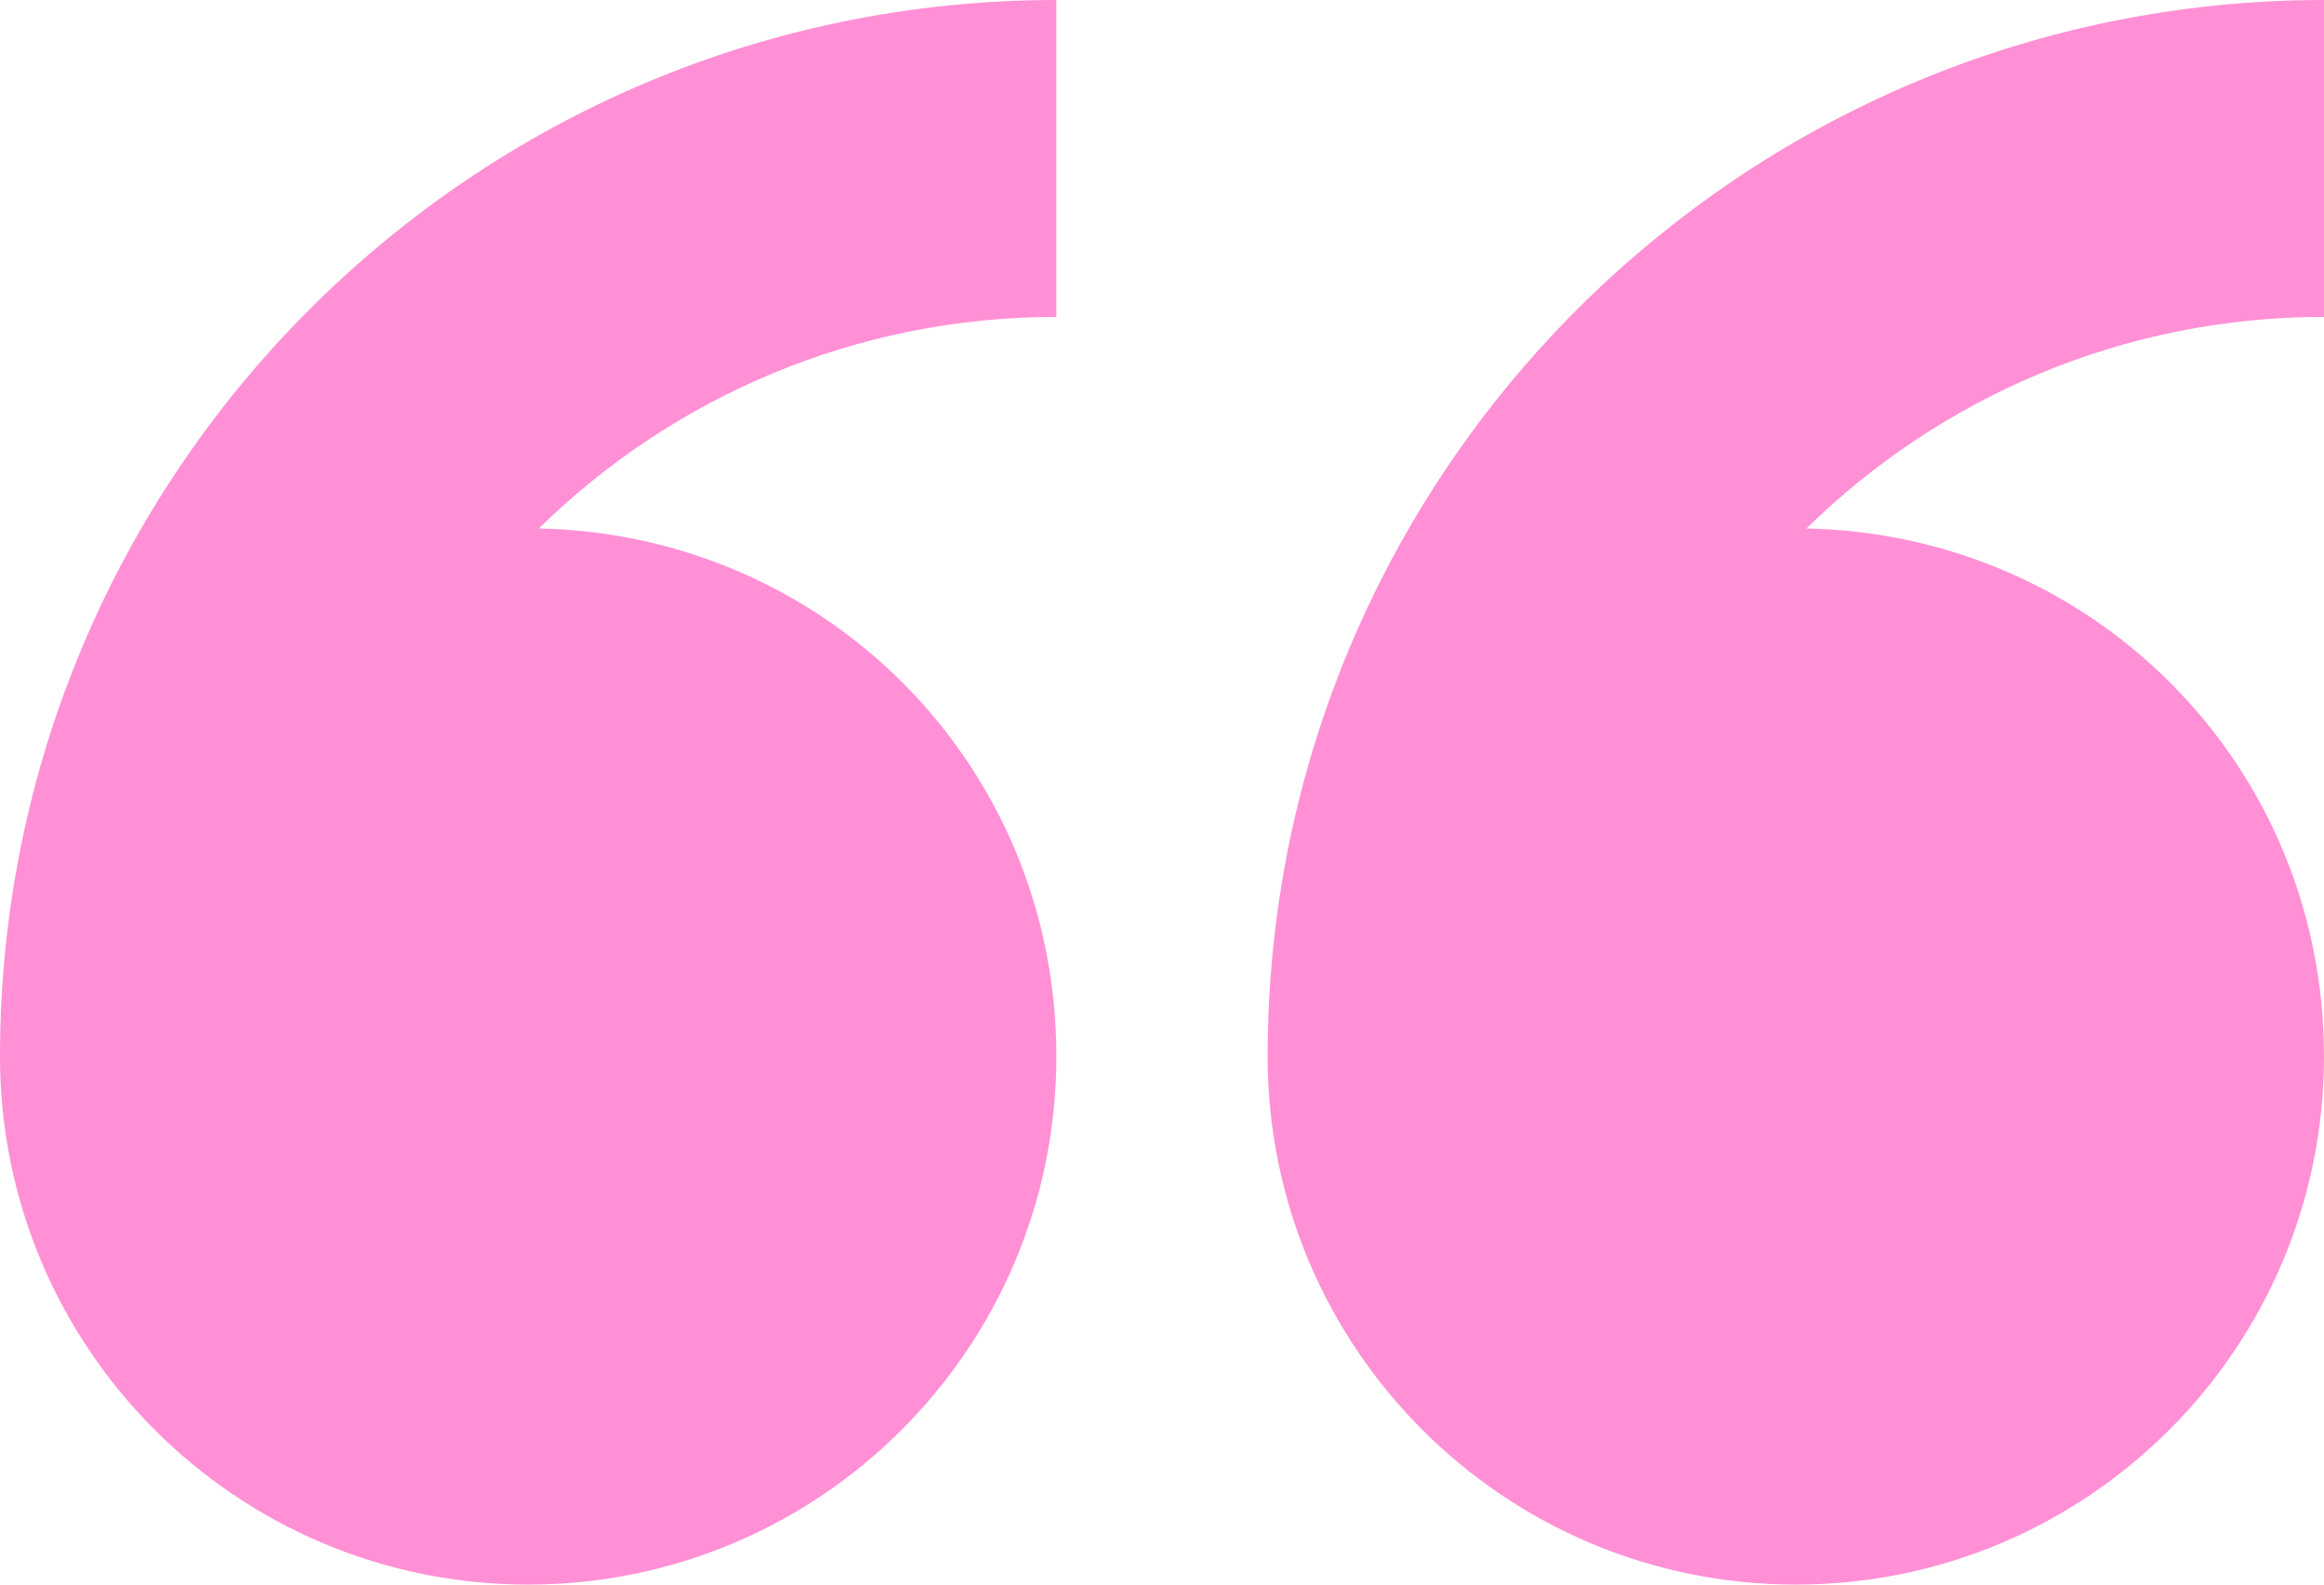
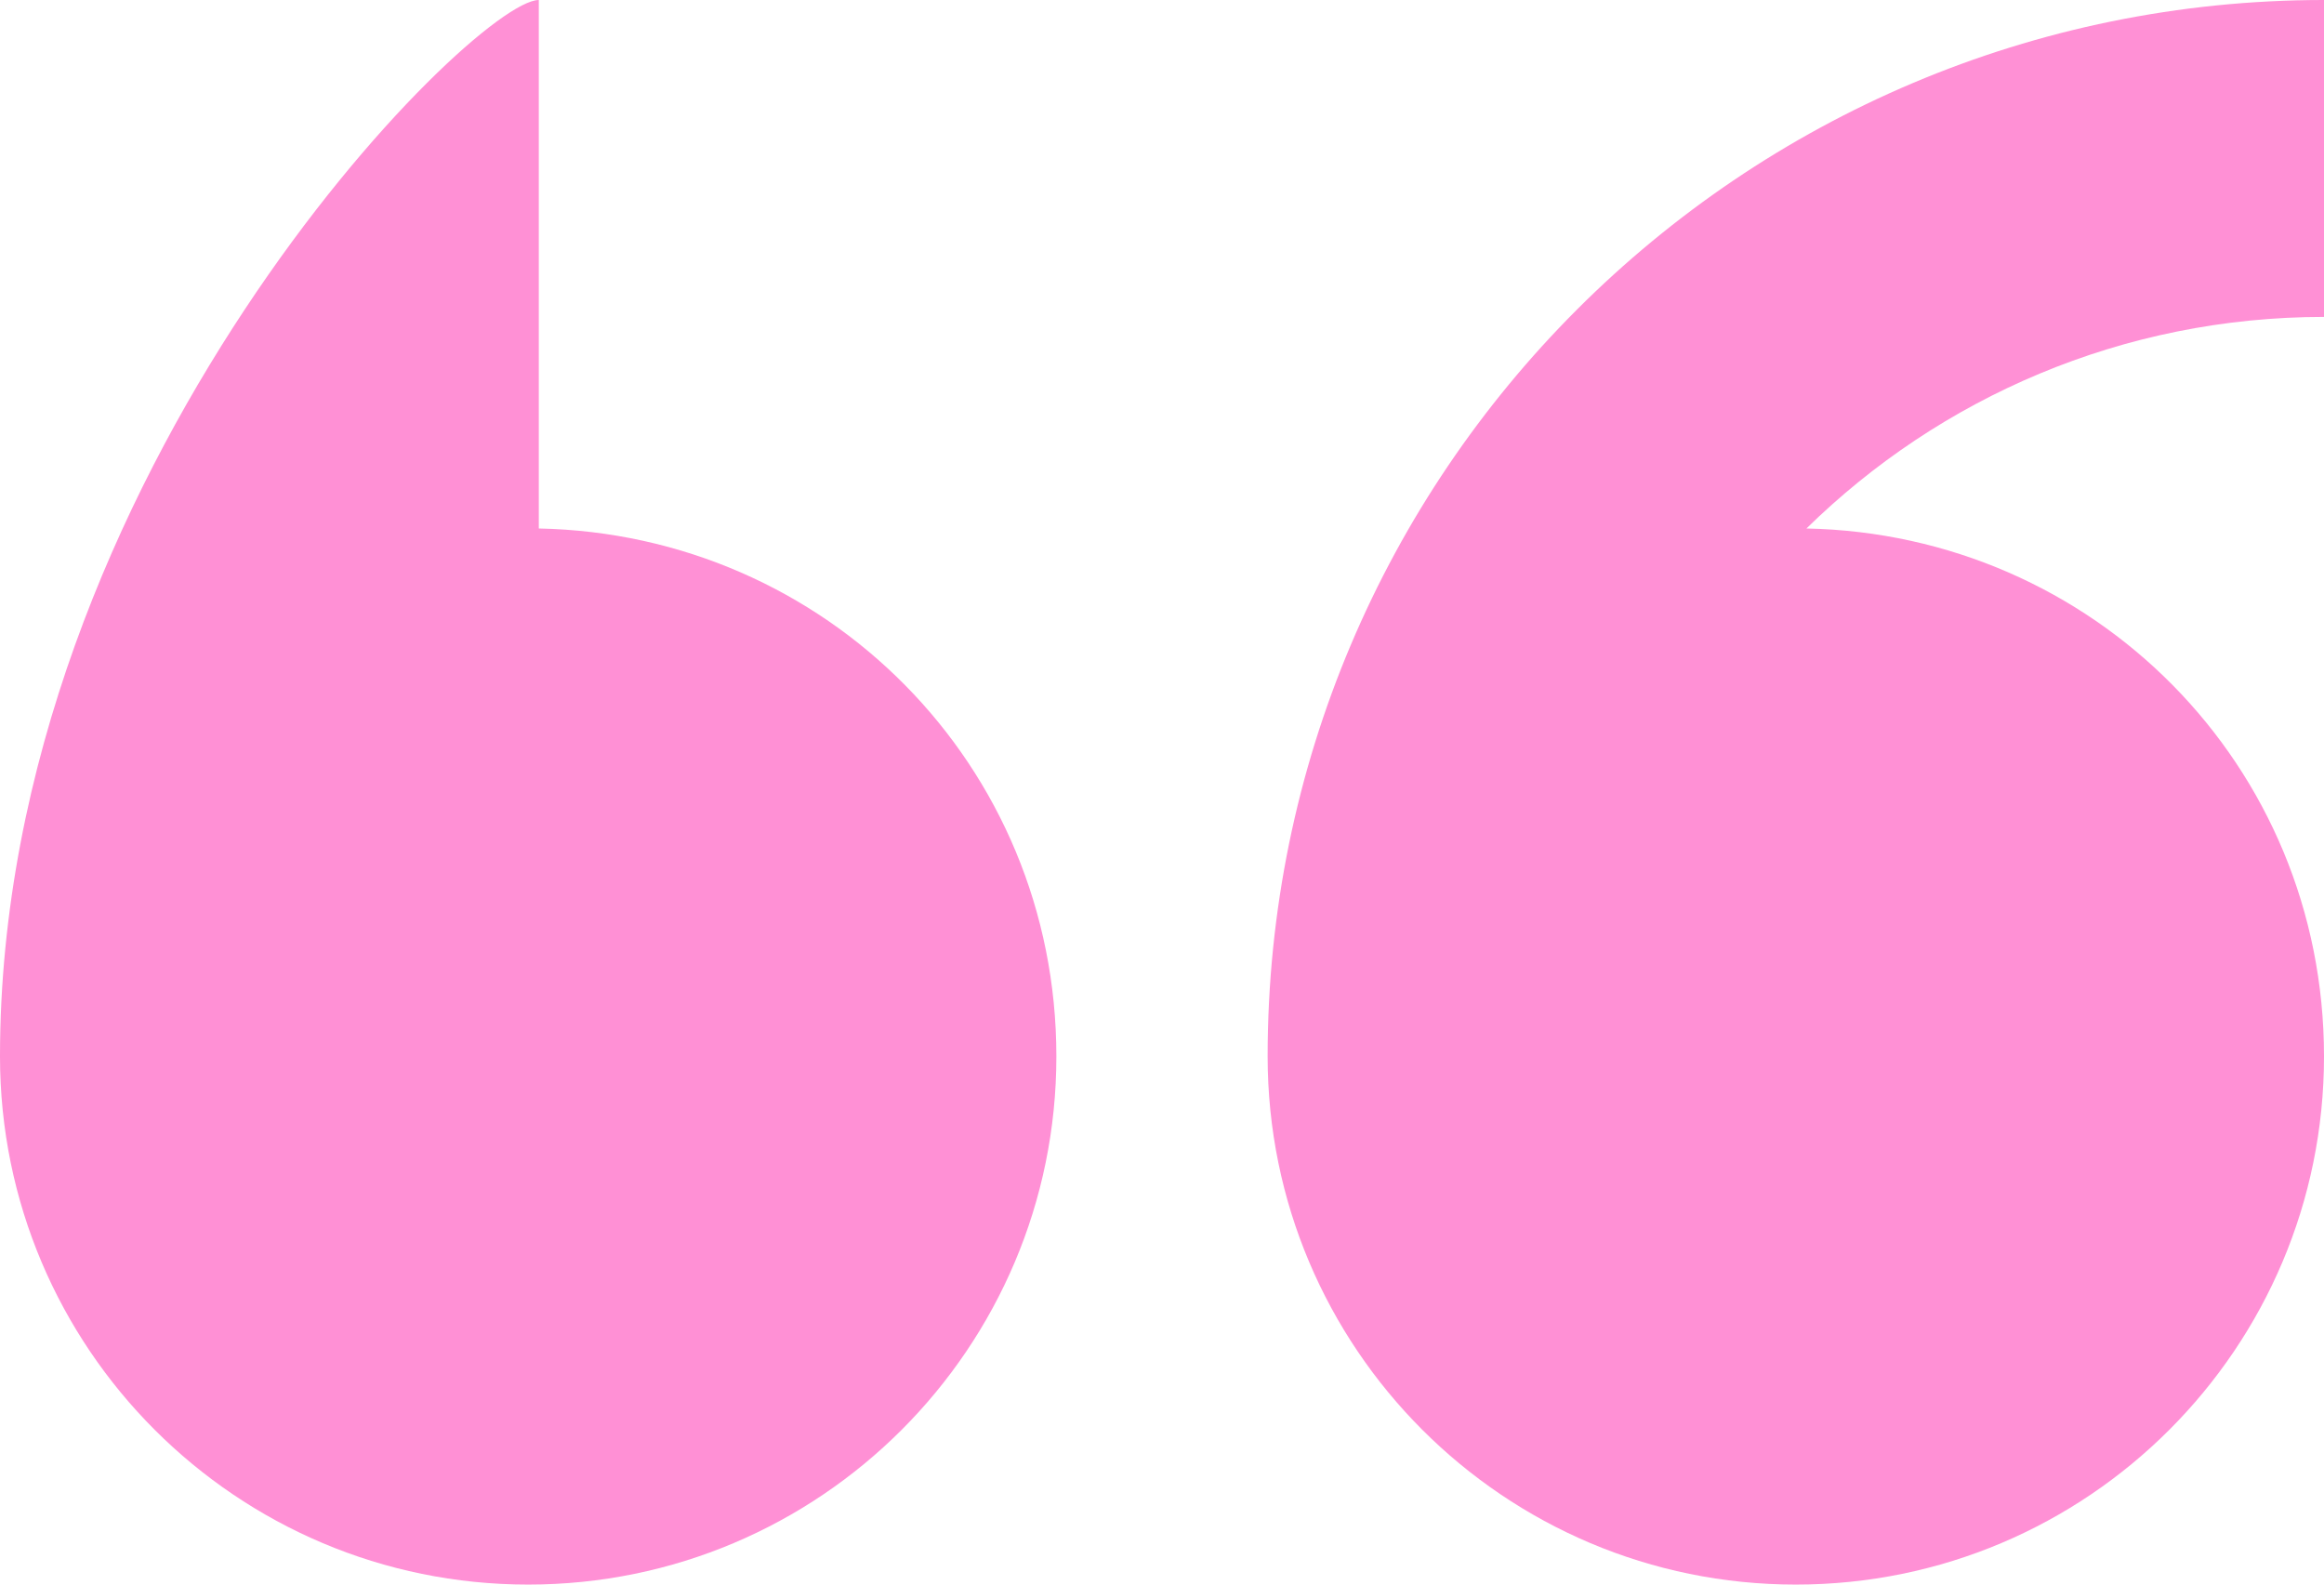
<svg xmlns="http://www.w3.org/2000/svg" id="Layer_1" viewBox="0 0 80.96 55.2">
  <defs>
    <style>.cls-1{fill:url(#linear-gradient);fill-rule:evenodd;stroke-width:0px;}</style>
    <linearGradient id="linear-gradient" x1="-501.43" y1="179.14" x2="-501.43" y2="279.14" gradientTransform="translate(481.74 229.02) scale(.88 -.88)" gradientUnits="userSpaceOnUse">
      <stop offset="0" stop-color="#ff90d5" />
      <stop offset="1" stop-color="#ff90d5" />
    </linearGradient>
  </defs>
-   <path class="cls-1" d="M0,36.8c0,10.16,8.24,18.4,18.4,18.4s18.4-8.24,18.4-18.4-8.04-18.19-18.03-18.39c4.65-4.56,11.01-7.37,18.03-7.37V0C16.48,0,0,16.48,0,36.8ZM80.96,0c-20.32,0-36.8,16.48-36.8,36.8,0,10.16,8.24,18.4,18.4,18.4s18.4-8.24,18.4-18.4-8.04-18.19-18.03-18.39c4.65-4.56,11.01-7.37,18.03-7.37V0Z" />
+   <path class="cls-1" d="M0,36.8c0,10.16,8.24,18.4,18.4,18.4s18.4-8.24,18.4-18.4-8.04-18.19-18.03-18.39V0C16.48,0,0,16.48,0,36.8ZM80.96,0c-20.32,0-36.8,16.48-36.8,36.8,0,10.16,8.24,18.4,18.4,18.4s18.4-8.24,18.4-18.4-8.04-18.19-18.03-18.39c4.65-4.56,11.01-7.37,18.03-7.37V0Z" />
</svg>